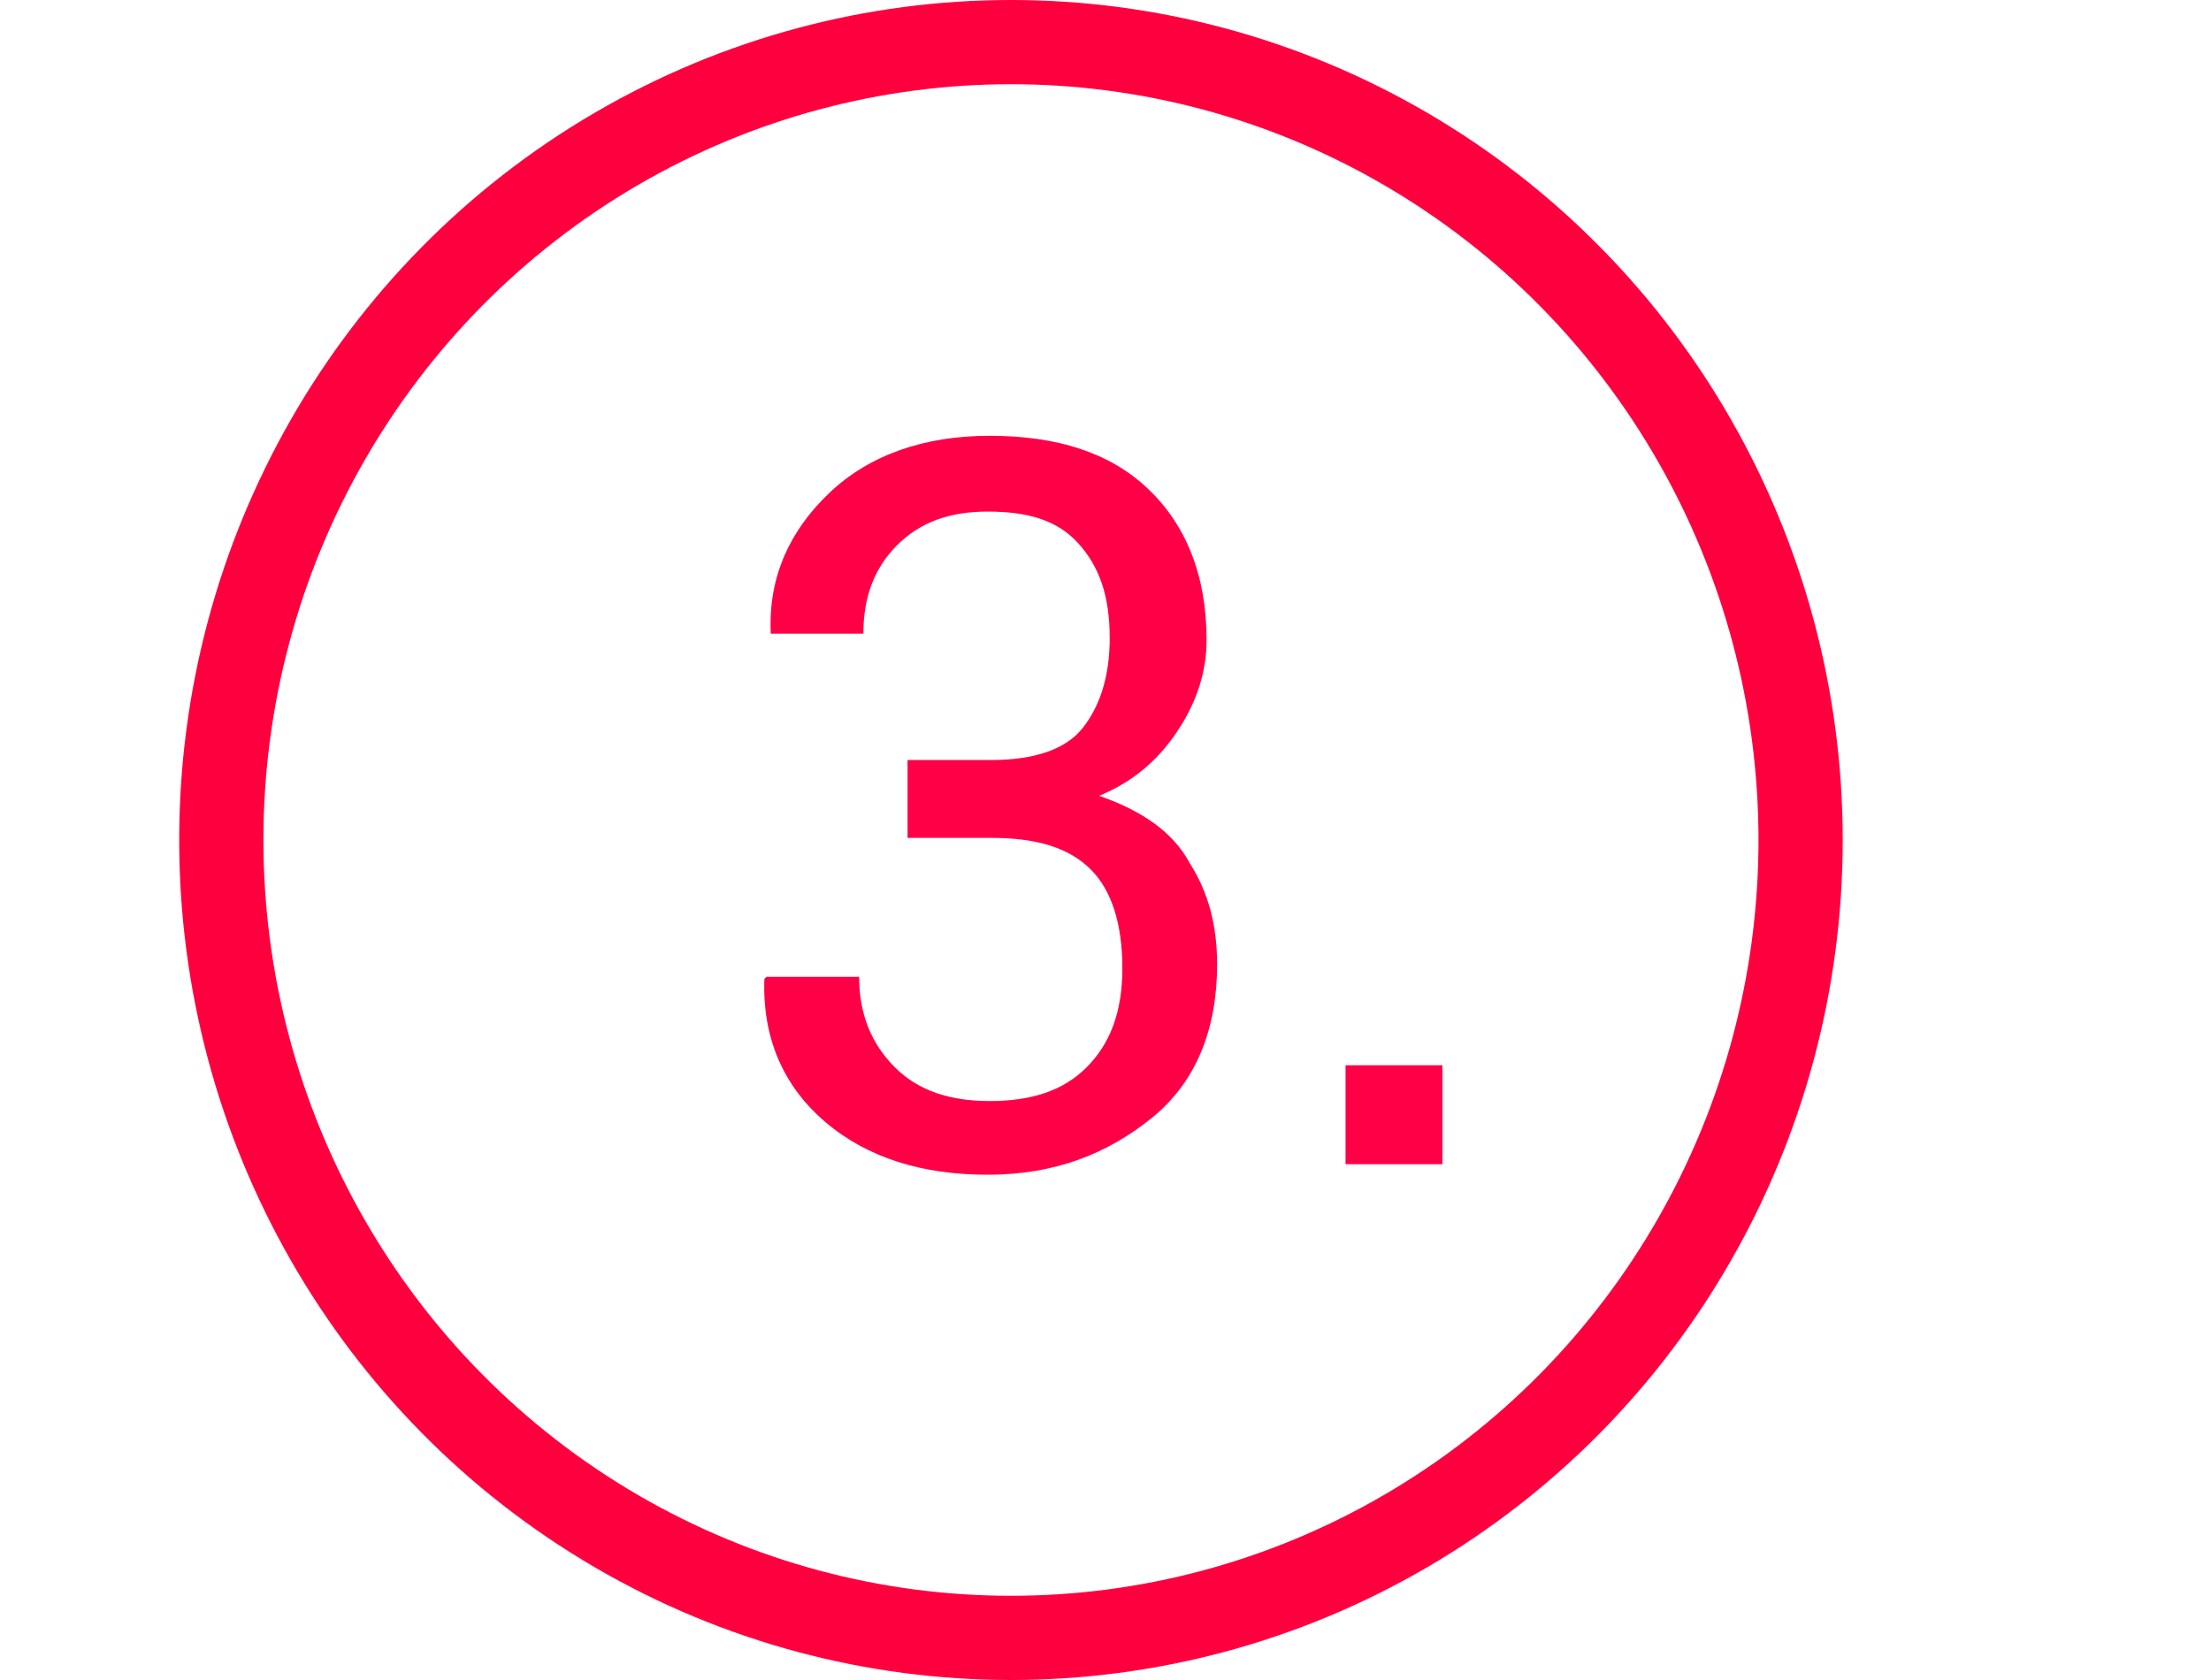
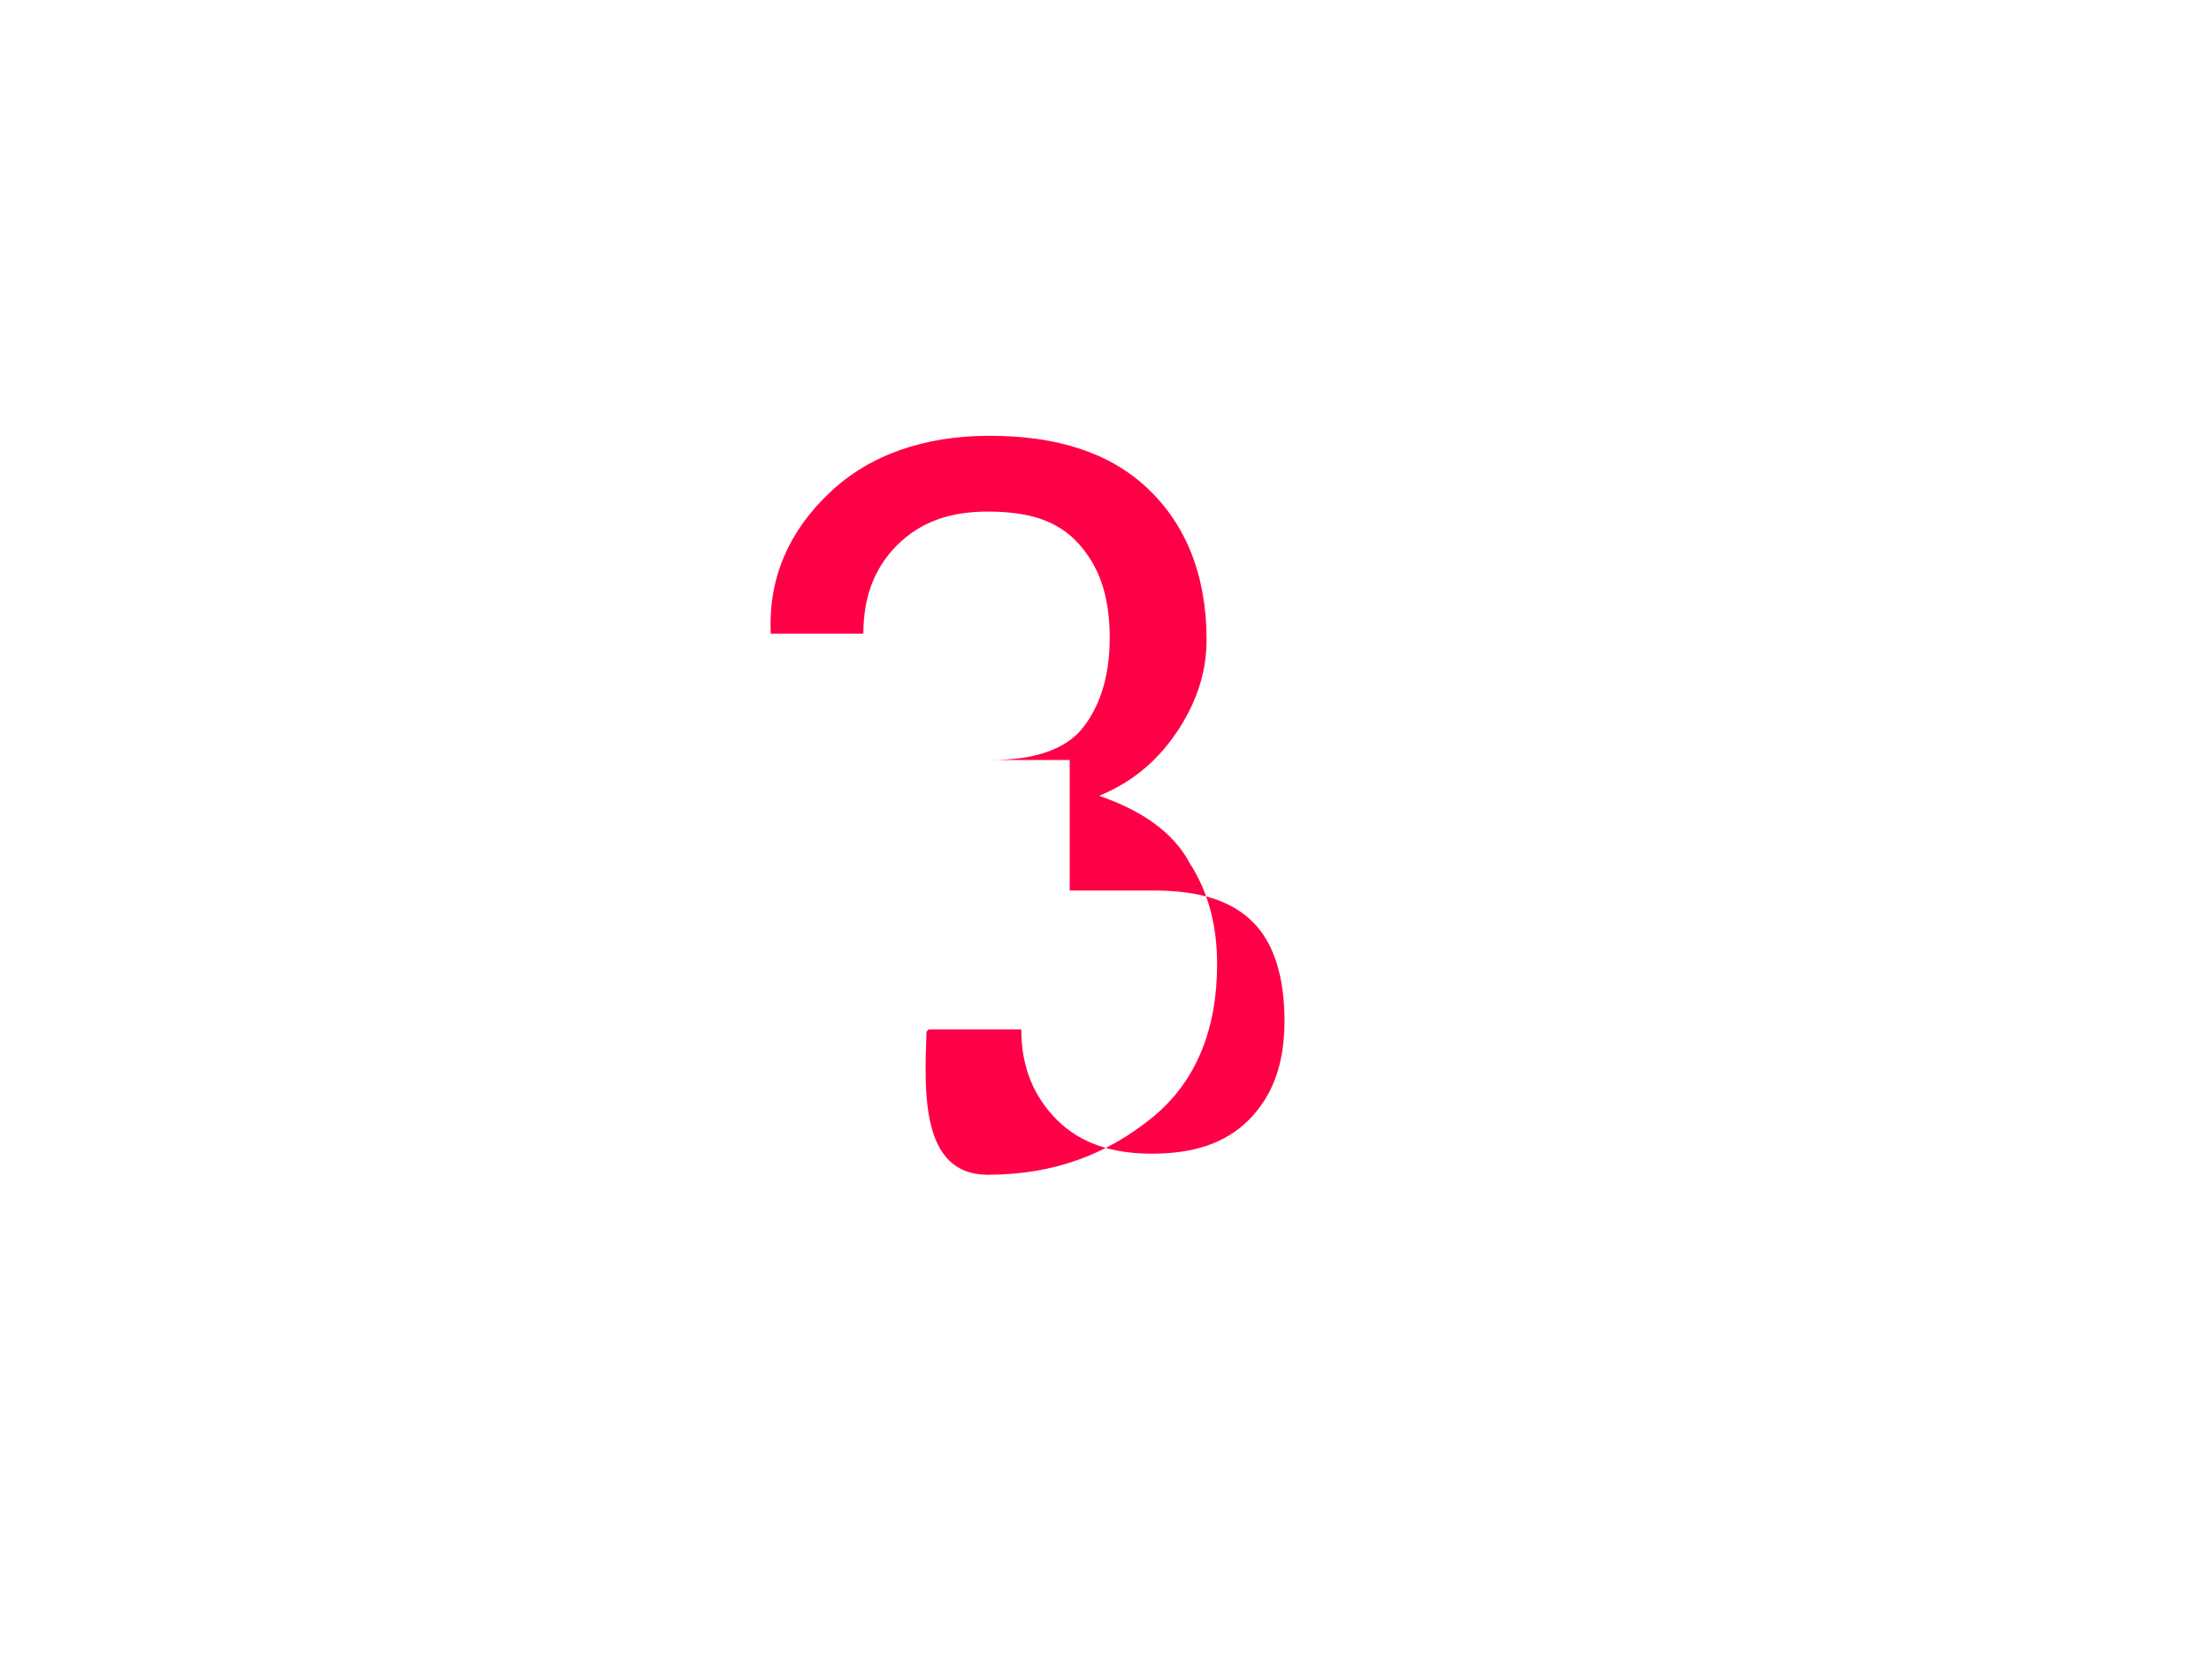
<svg xmlns="http://www.w3.org/2000/svg" version="1.1" id="Gruppe_409" x="0px" y="0px" viewBox="0 0 105 79.8" style="enable-background:new 0 0 105 79.8;" xml:space="preserve">
  <style type="text/css"> .st0{fill:none;} .st1{fill:none;stroke:#FF003F;stroke-width:4;} .st2{enable-background:new ;} .st3{fill:#FF0047;} </style>
  <g id="Ellipse_15" transform="translate(8.51)">
    <ellipse class="st0" cx="39.5" cy="39.9" rx="39.5" ry="39.9" />
-     <ellipse class="st1" cx="39.5" cy="39.9" rx="37.5" ry="37.9" />
  </g>
  <g class="st2">
-     <path class="st3" d="M43.1,36.1h4c2,0,3.5-0.5,4.3-1.5s1.3-2.4,1.3-4.3c0-2-0.5-3.4-1.5-4.5s-2.4-1.5-4.3-1.5 c-1.8,0-3.2,0.5-4.3,1.6S41,28.4,41,30.1h-4.4l0-0.1c-0.1-2.6,0.9-4.8,2.8-6.6s4.5-2.7,7.6-2.7c3.2,0,5.7,0.8,7.5,2.5 s2.8,4.1,2.8,7.2c0,1.4-0.4,2.8-1.3,4.2s-2.1,2.5-3.8,3.2c2,0.7,3.5,1.7,4.3,3.2c0.9,1.4,1.3,3,1.3,4.8c0,3.1-1,5.6-3.1,7.3 s-4.6,2.7-7.8,2.7c-3.1,0-5.7-0.8-7.7-2.5s-3-4-2.9-6.8l0.1-0.1h4.4c0,1.8,0.6,3.2,1.7,4.3s2.6,1.6,4.5,1.6c2,0,3.5-0.5,4.6-1.6 s1.7-2.6,1.7-4.7c0-2.1-0.5-3.7-1.5-4.7c-1-1-2.5-1.5-4.7-1.5h-4V36.1z" />
-     <path class="st3" d="M68.5,55.3h-4.6v-4.7h4.6V55.3z" />
+     <path class="st3" d="M43.1,36.1h4c2,0,3.5-0.5,4.3-1.5s1.3-2.4,1.3-4.3c0-2-0.5-3.4-1.5-4.5s-2.4-1.5-4.3-1.5 c-1.8,0-3.2,0.5-4.3,1.6S41,28.4,41,30.1h-4.4l0-0.1c-0.1-2.6,0.9-4.8,2.8-6.6s4.5-2.7,7.6-2.7c3.2,0,5.7,0.8,7.5,2.5 s2.8,4.1,2.8,7.2c0,1.4-0.4,2.8-1.3,4.2s-2.1,2.5-3.8,3.2c2,0.7,3.5,1.7,4.3,3.2c0.9,1.4,1.3,3,1.3,4.8c0,3.1-1,5.6-3.1,7.3 s-4.6,2.7-7.8,2.7s-3-4-2.9-6.8l0.1-0.1h4.4c0,1.8,0.6,3.2,1.7,4.3s2.6,1.6,4.5,1.6c2,0,3.5-0.5,4.6-1.6 s1.7-2.6,1.7-4.7c0-2.1-0.5-3.7-1.5-4.7c-1-1-2.5-1.5-4.7-1.5h-4V36.1z" />
  </g>
</svg>